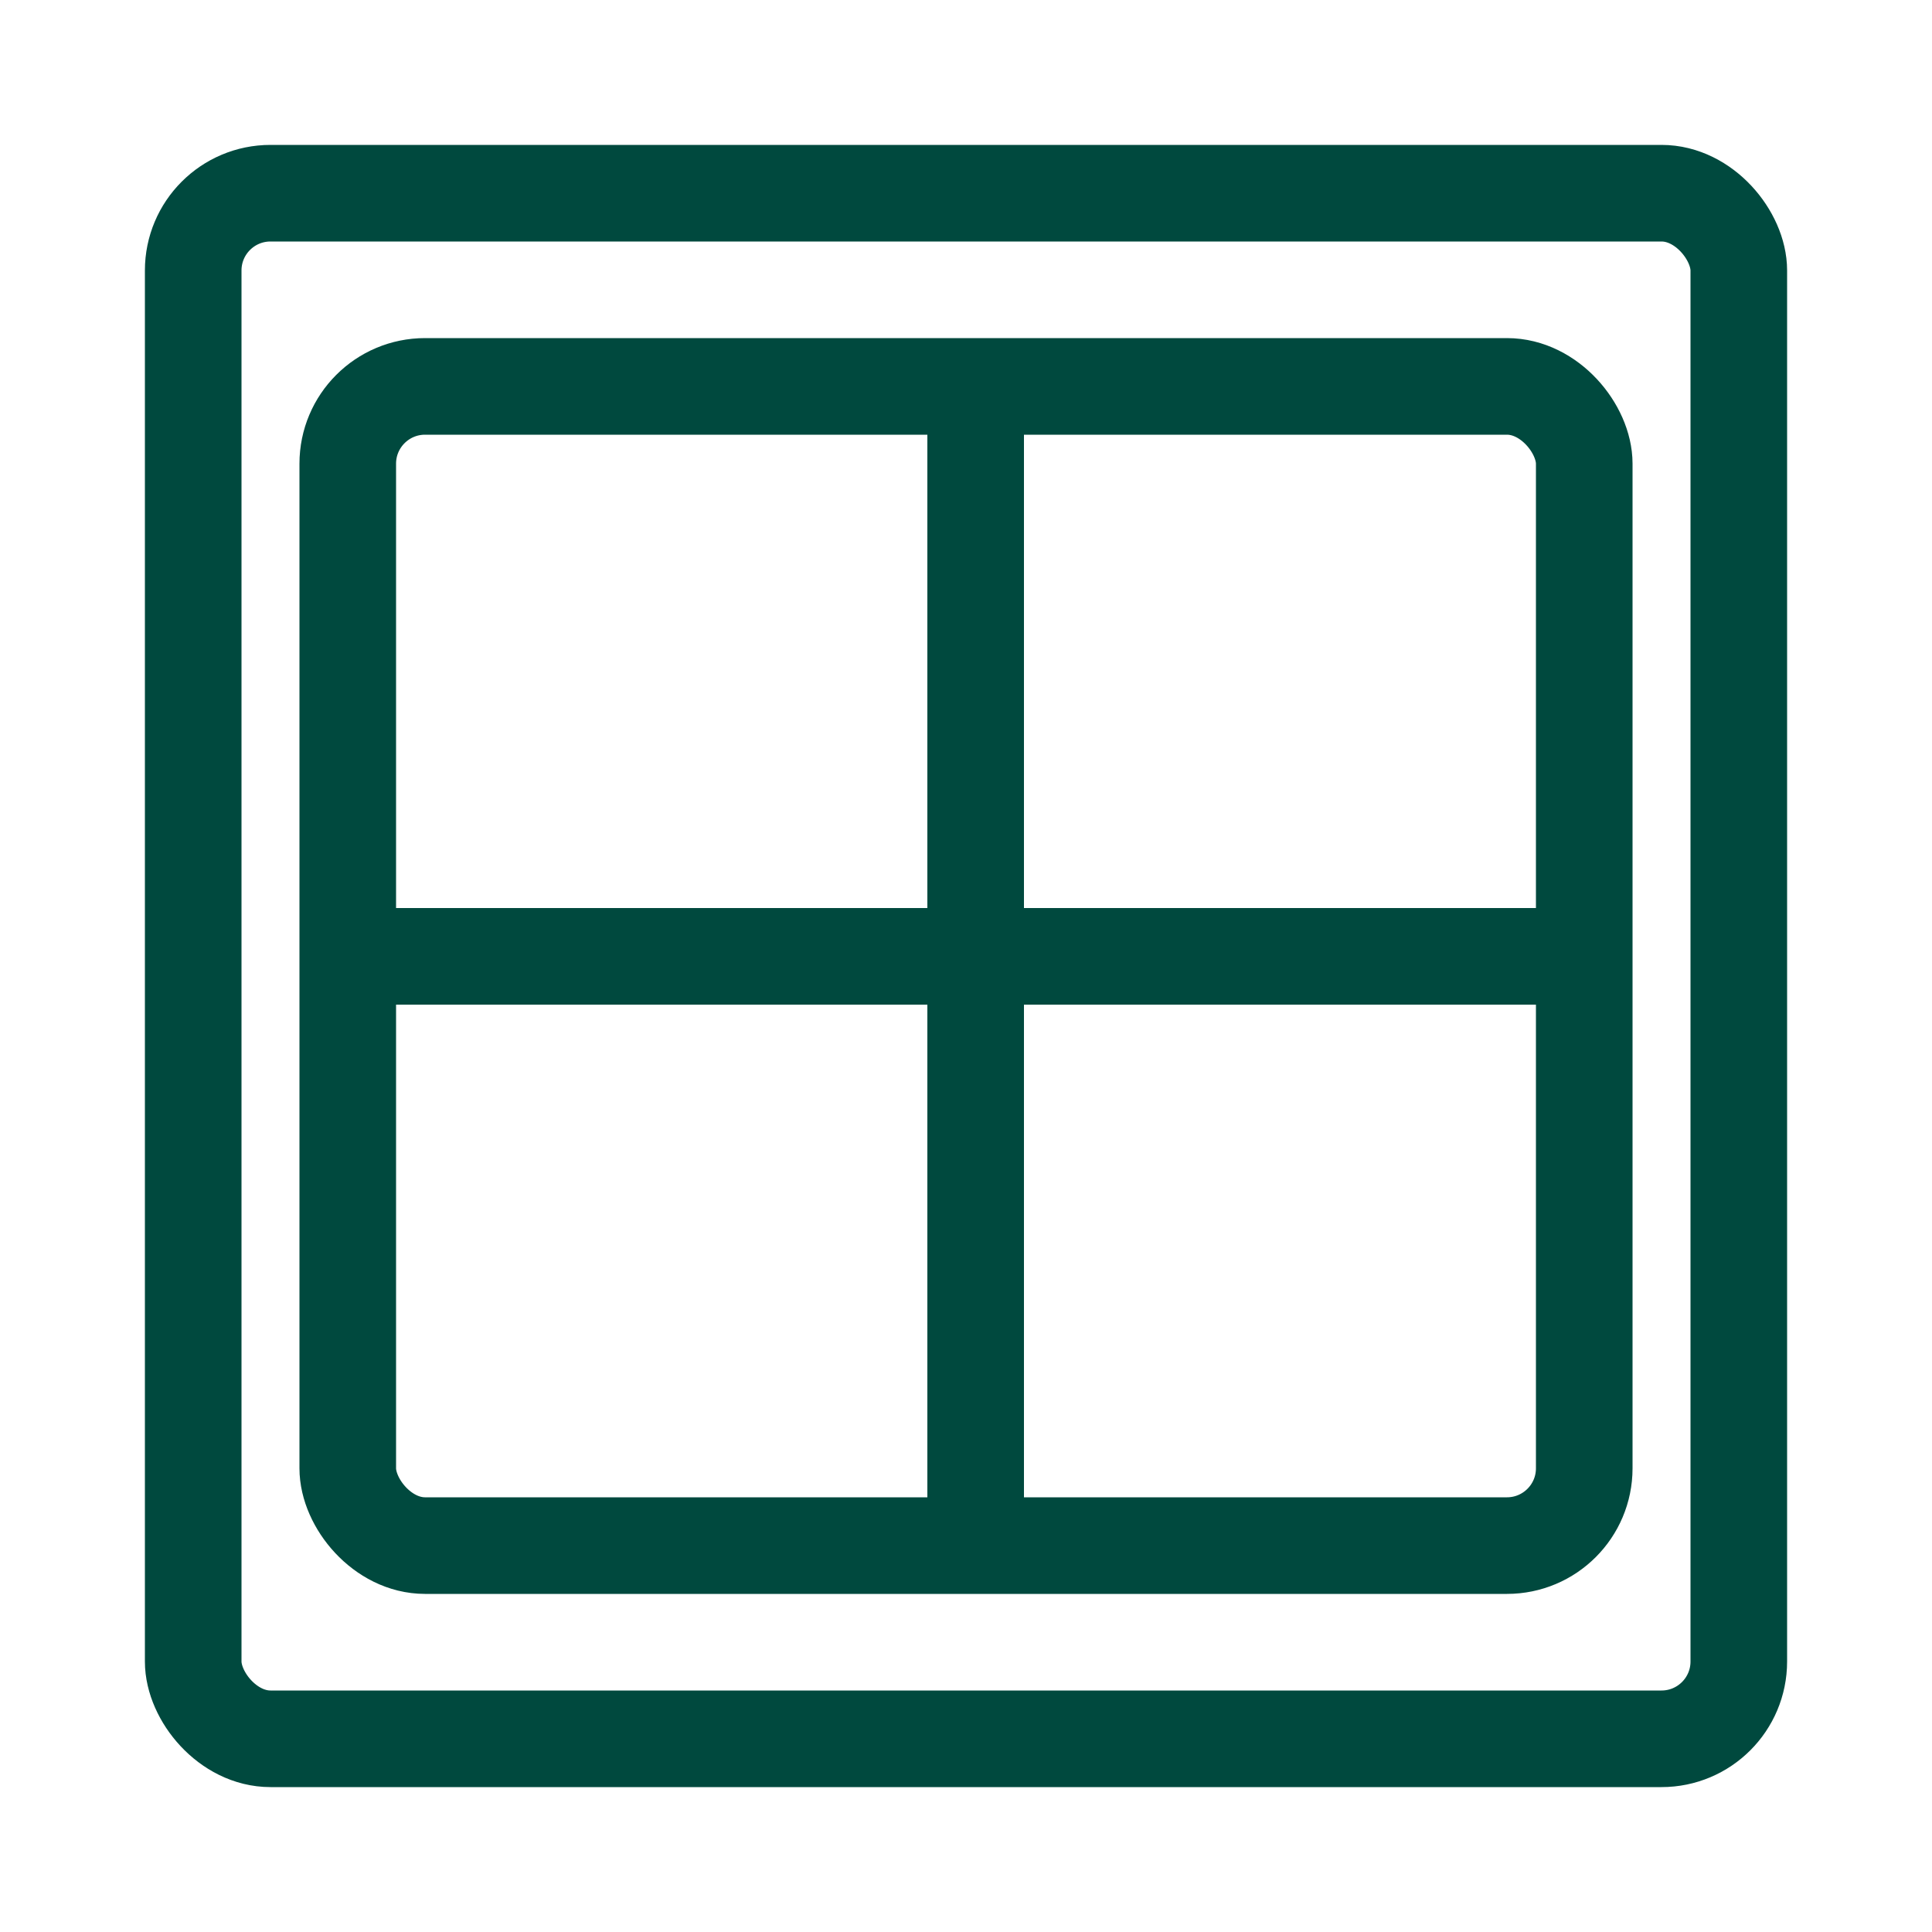
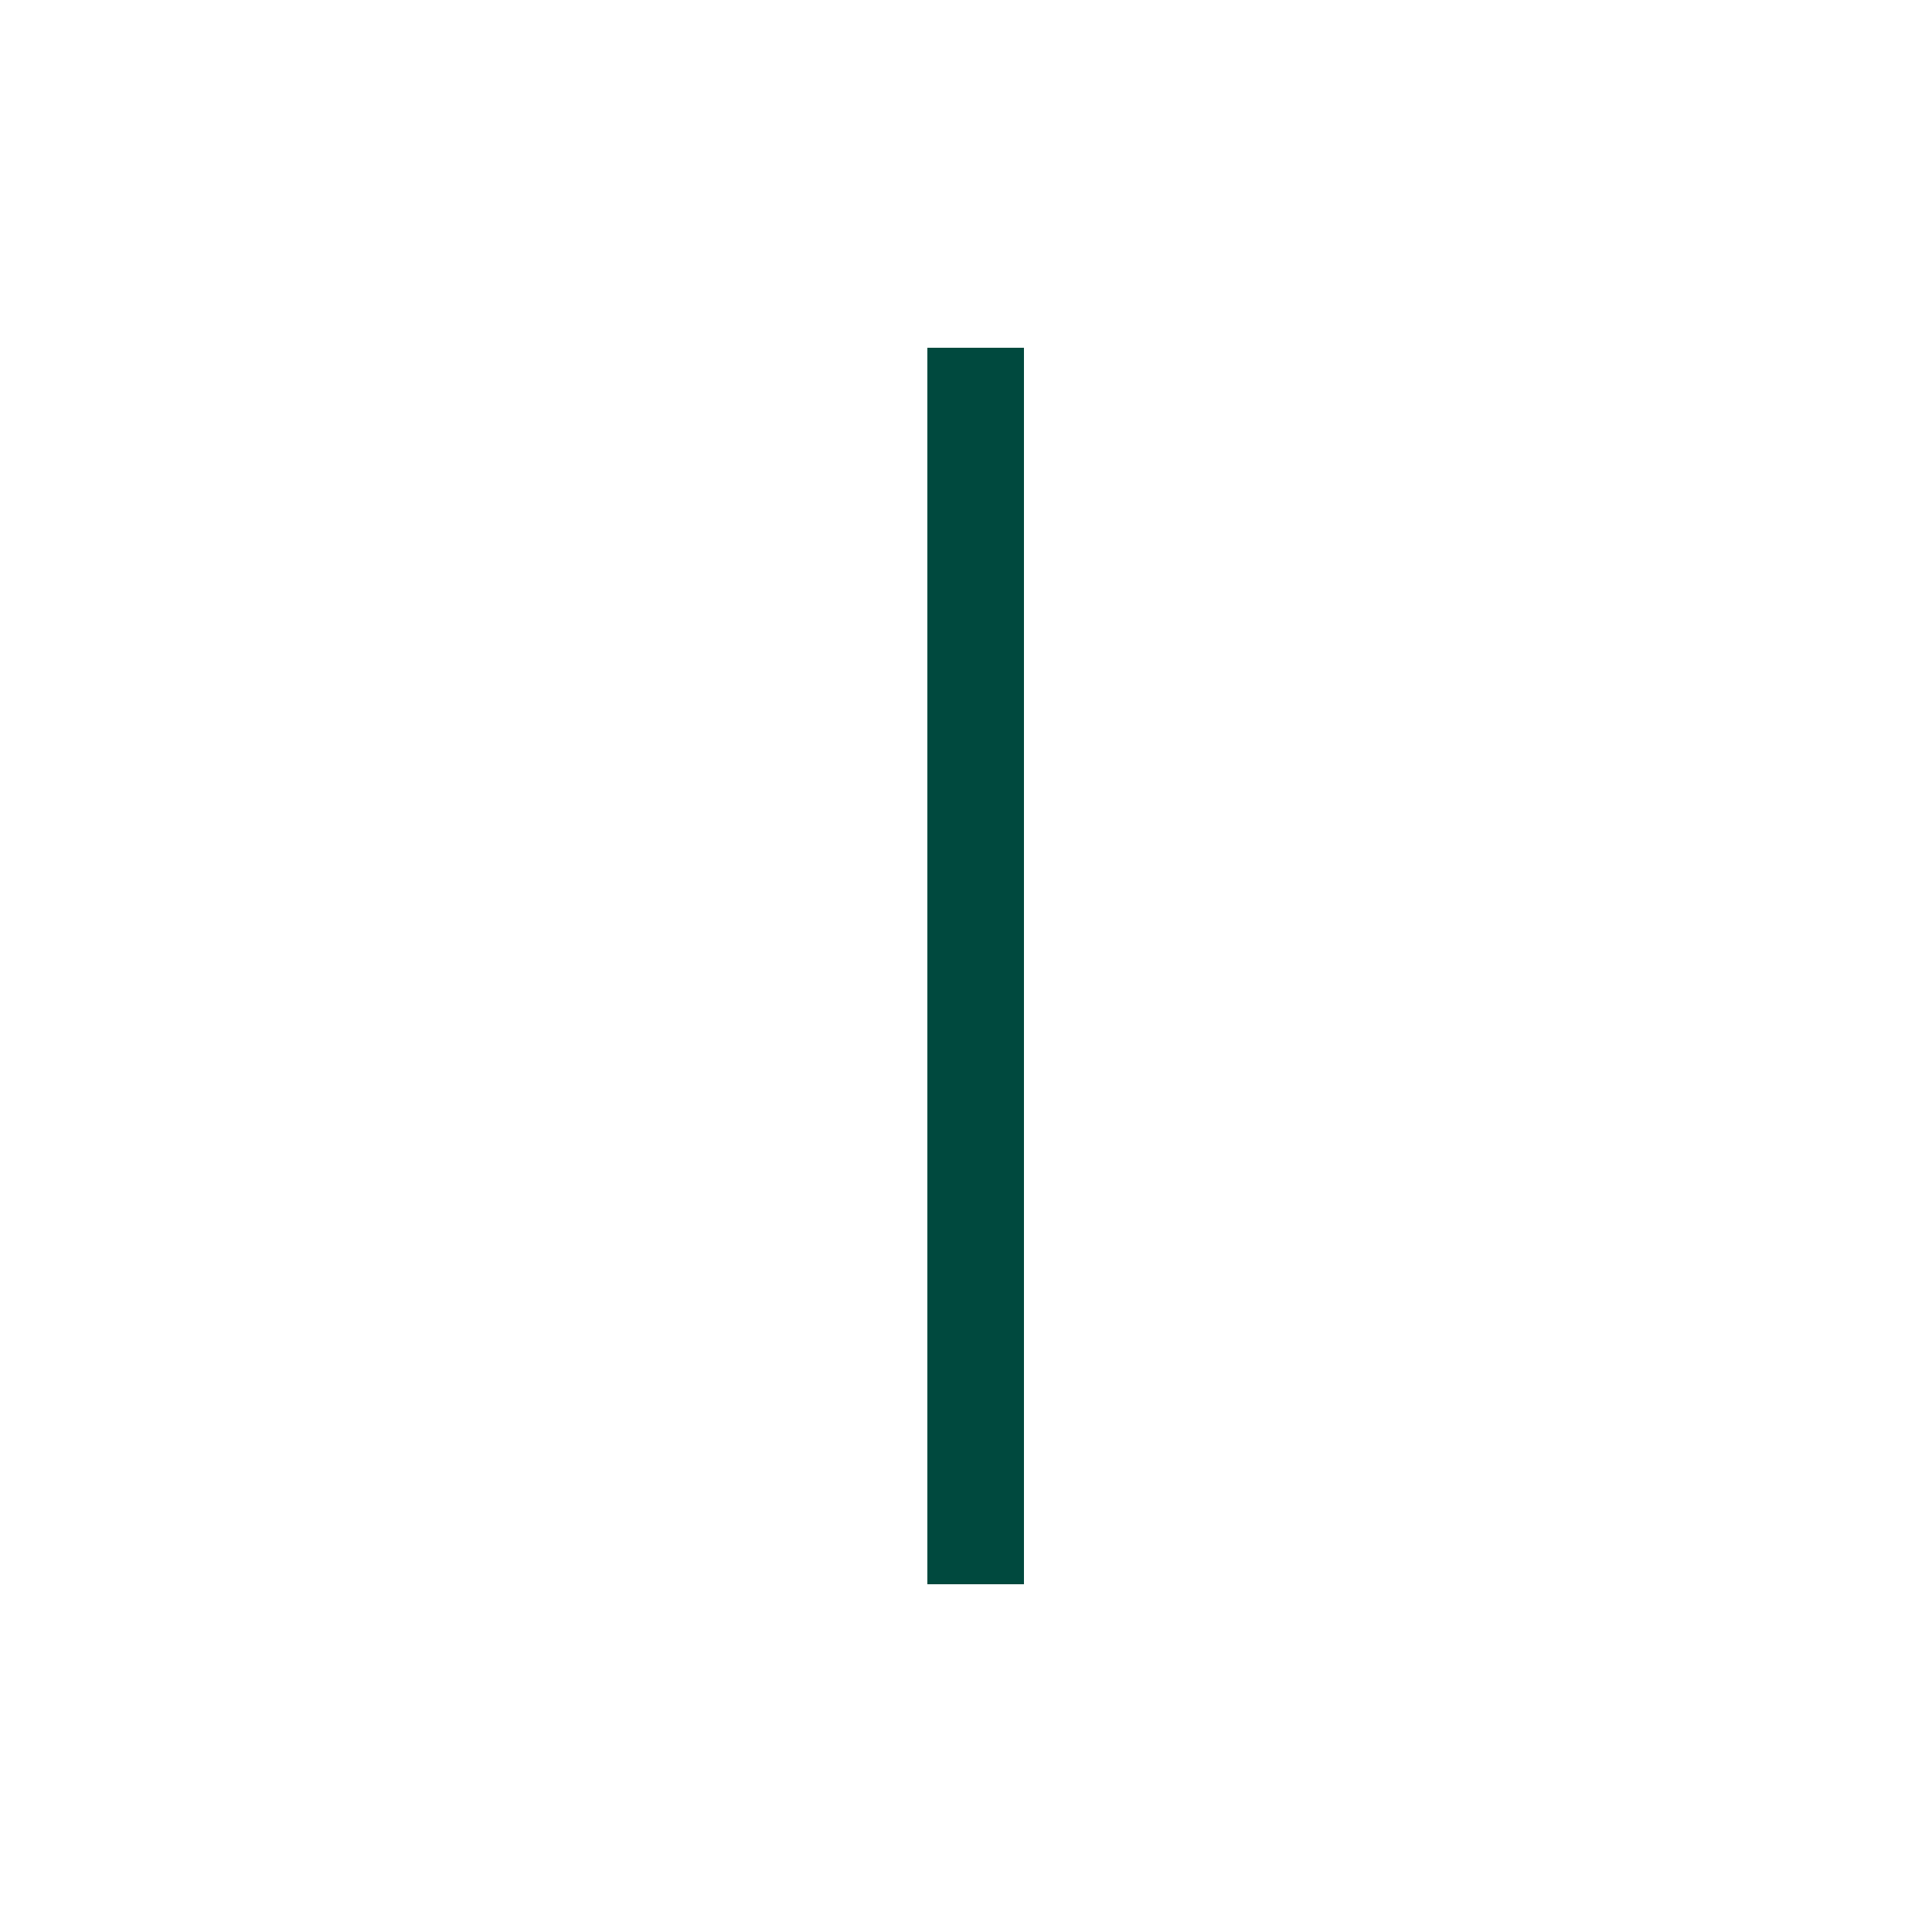
<svg xmlns="http://www.w3.org/2000/svg" width="50" height="50" viewBox="0 0 50 50" fill="none">
-   <rect x="9" y="10" width="32" height="30" rx="2" stroke="#00493E" stroke-width="2.5" />
-   <rect x="5" y="5" width="40" height="40" rx="2" stroke="#00493E" stroke-width="2.5" />
-   <line x1="8" y1="24.75" x2="42" y2="24.75" stroke="#00493E" stroke-width="2.5" />
  <line x1="25.25" y1="9" x2="25.25" y2="41" stroke="#00493E" stroke-width="2.5" />
</svg>